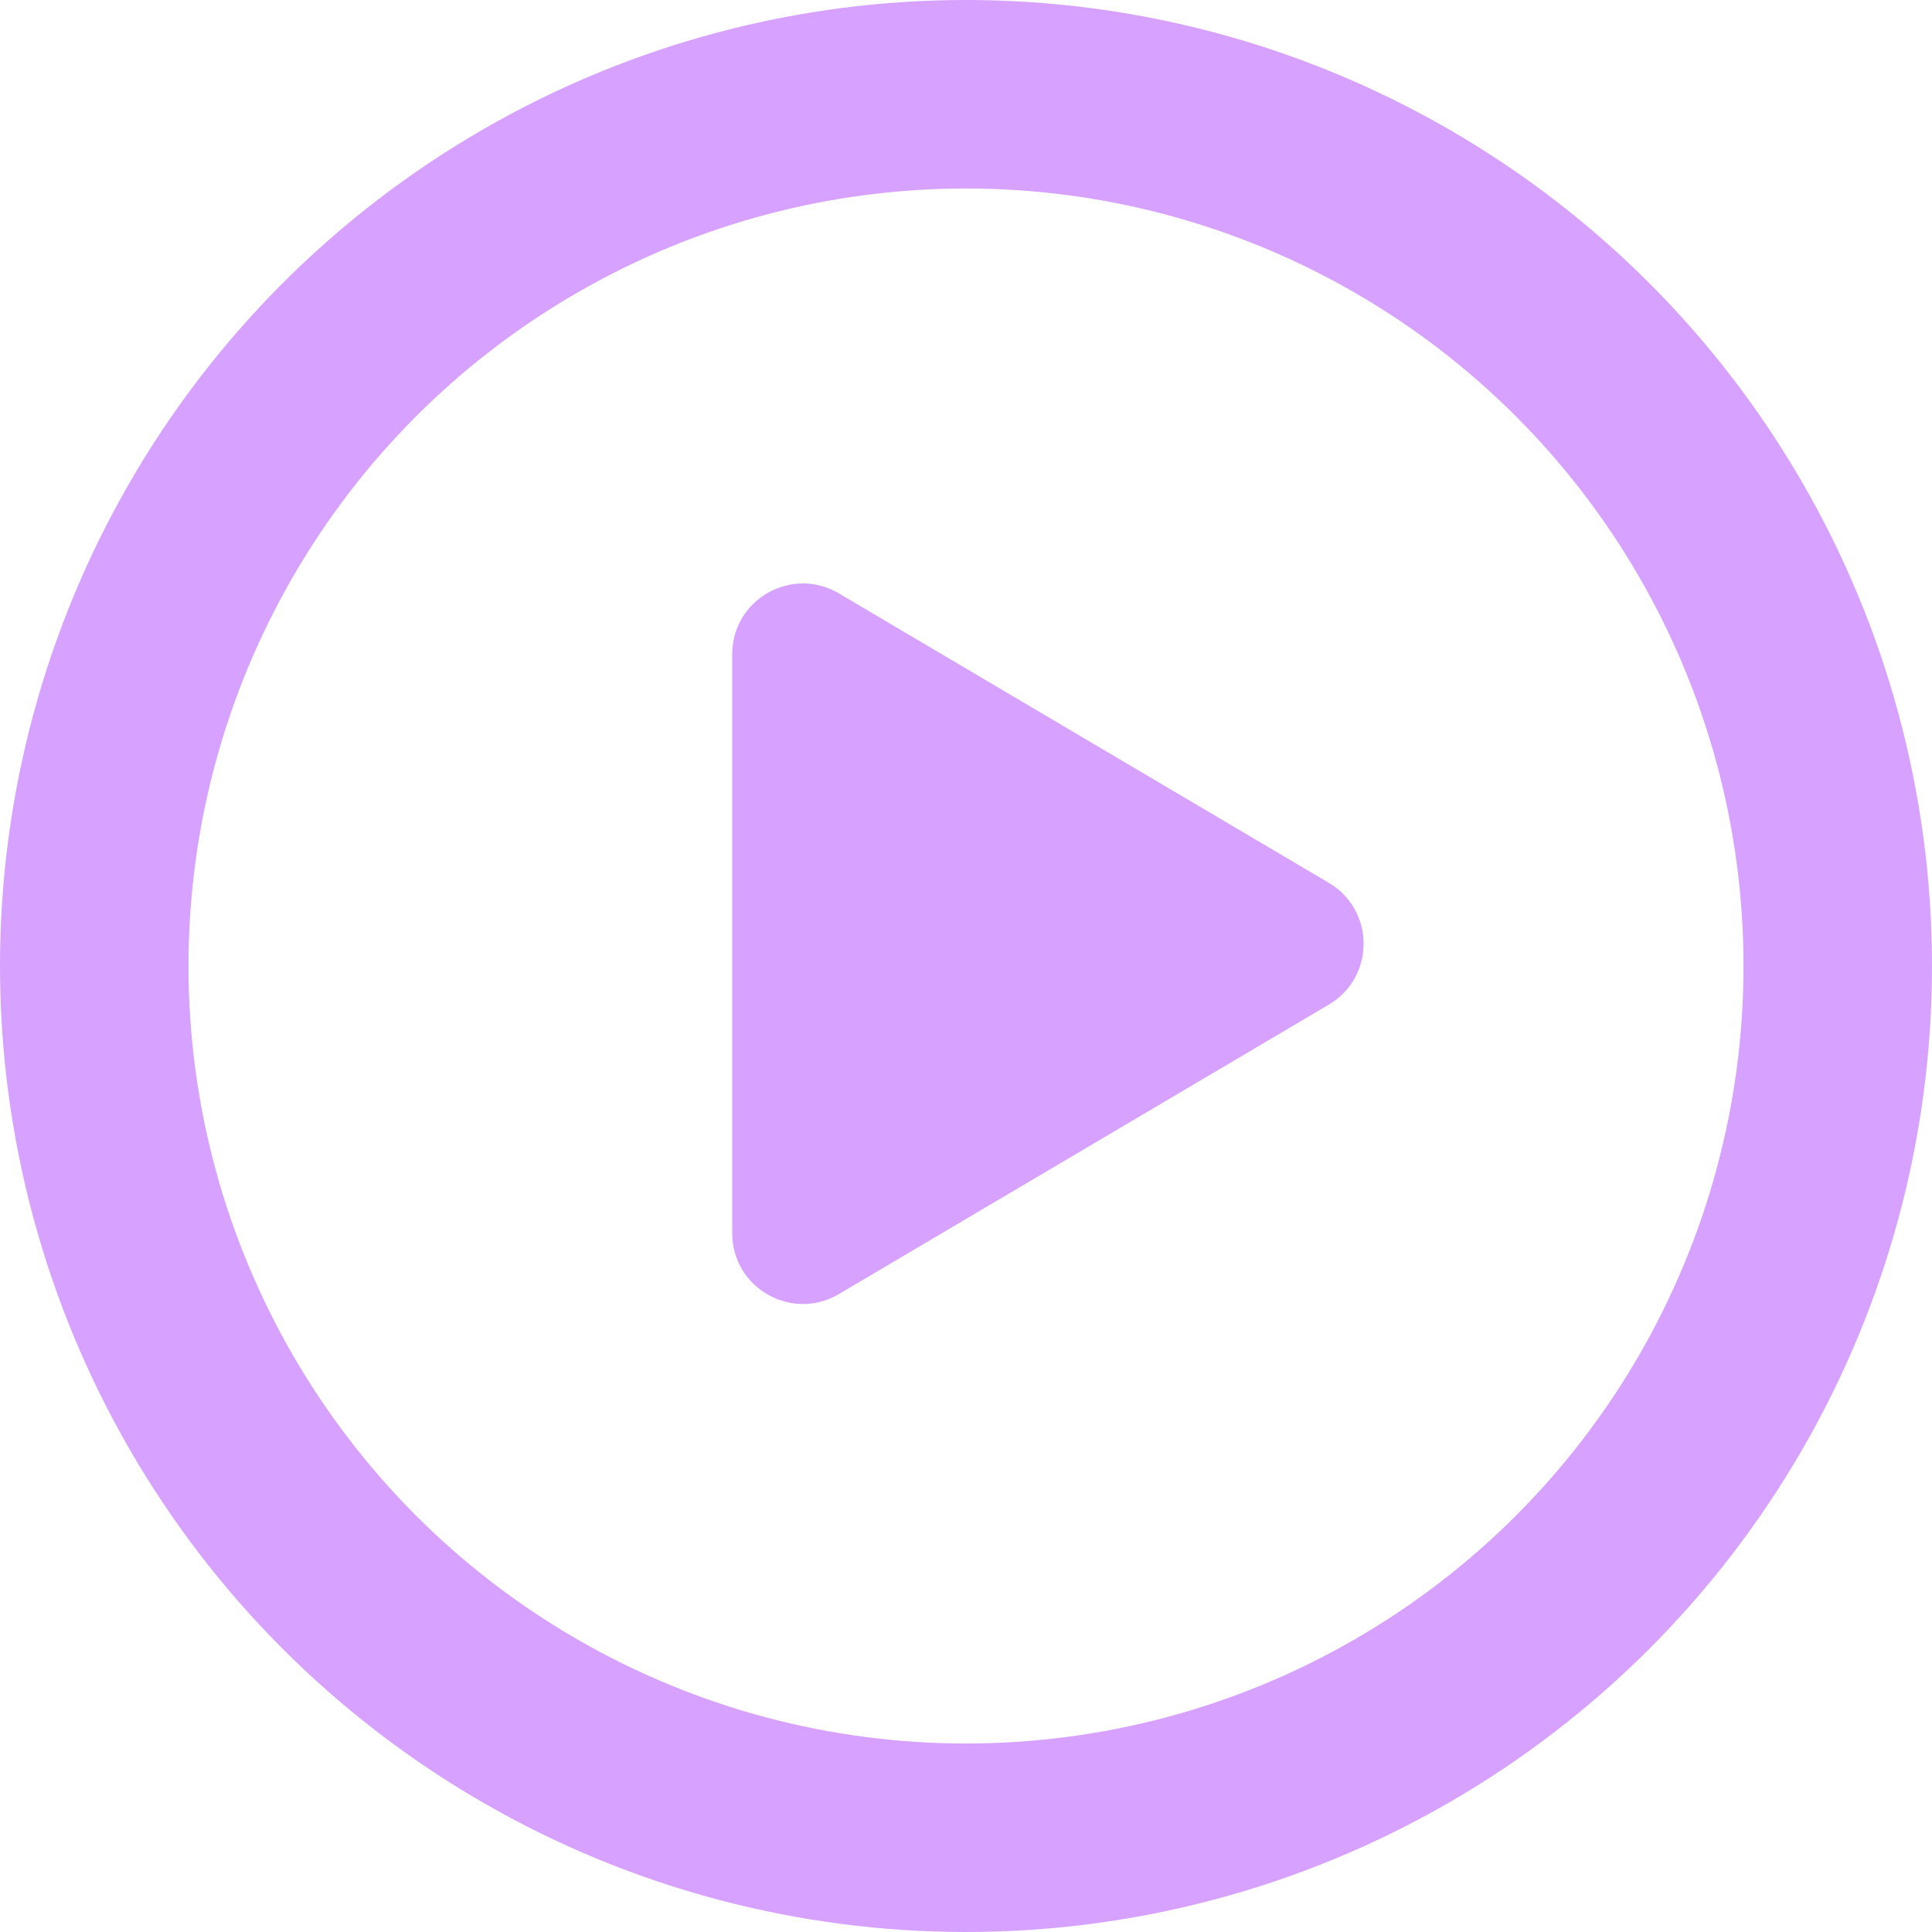
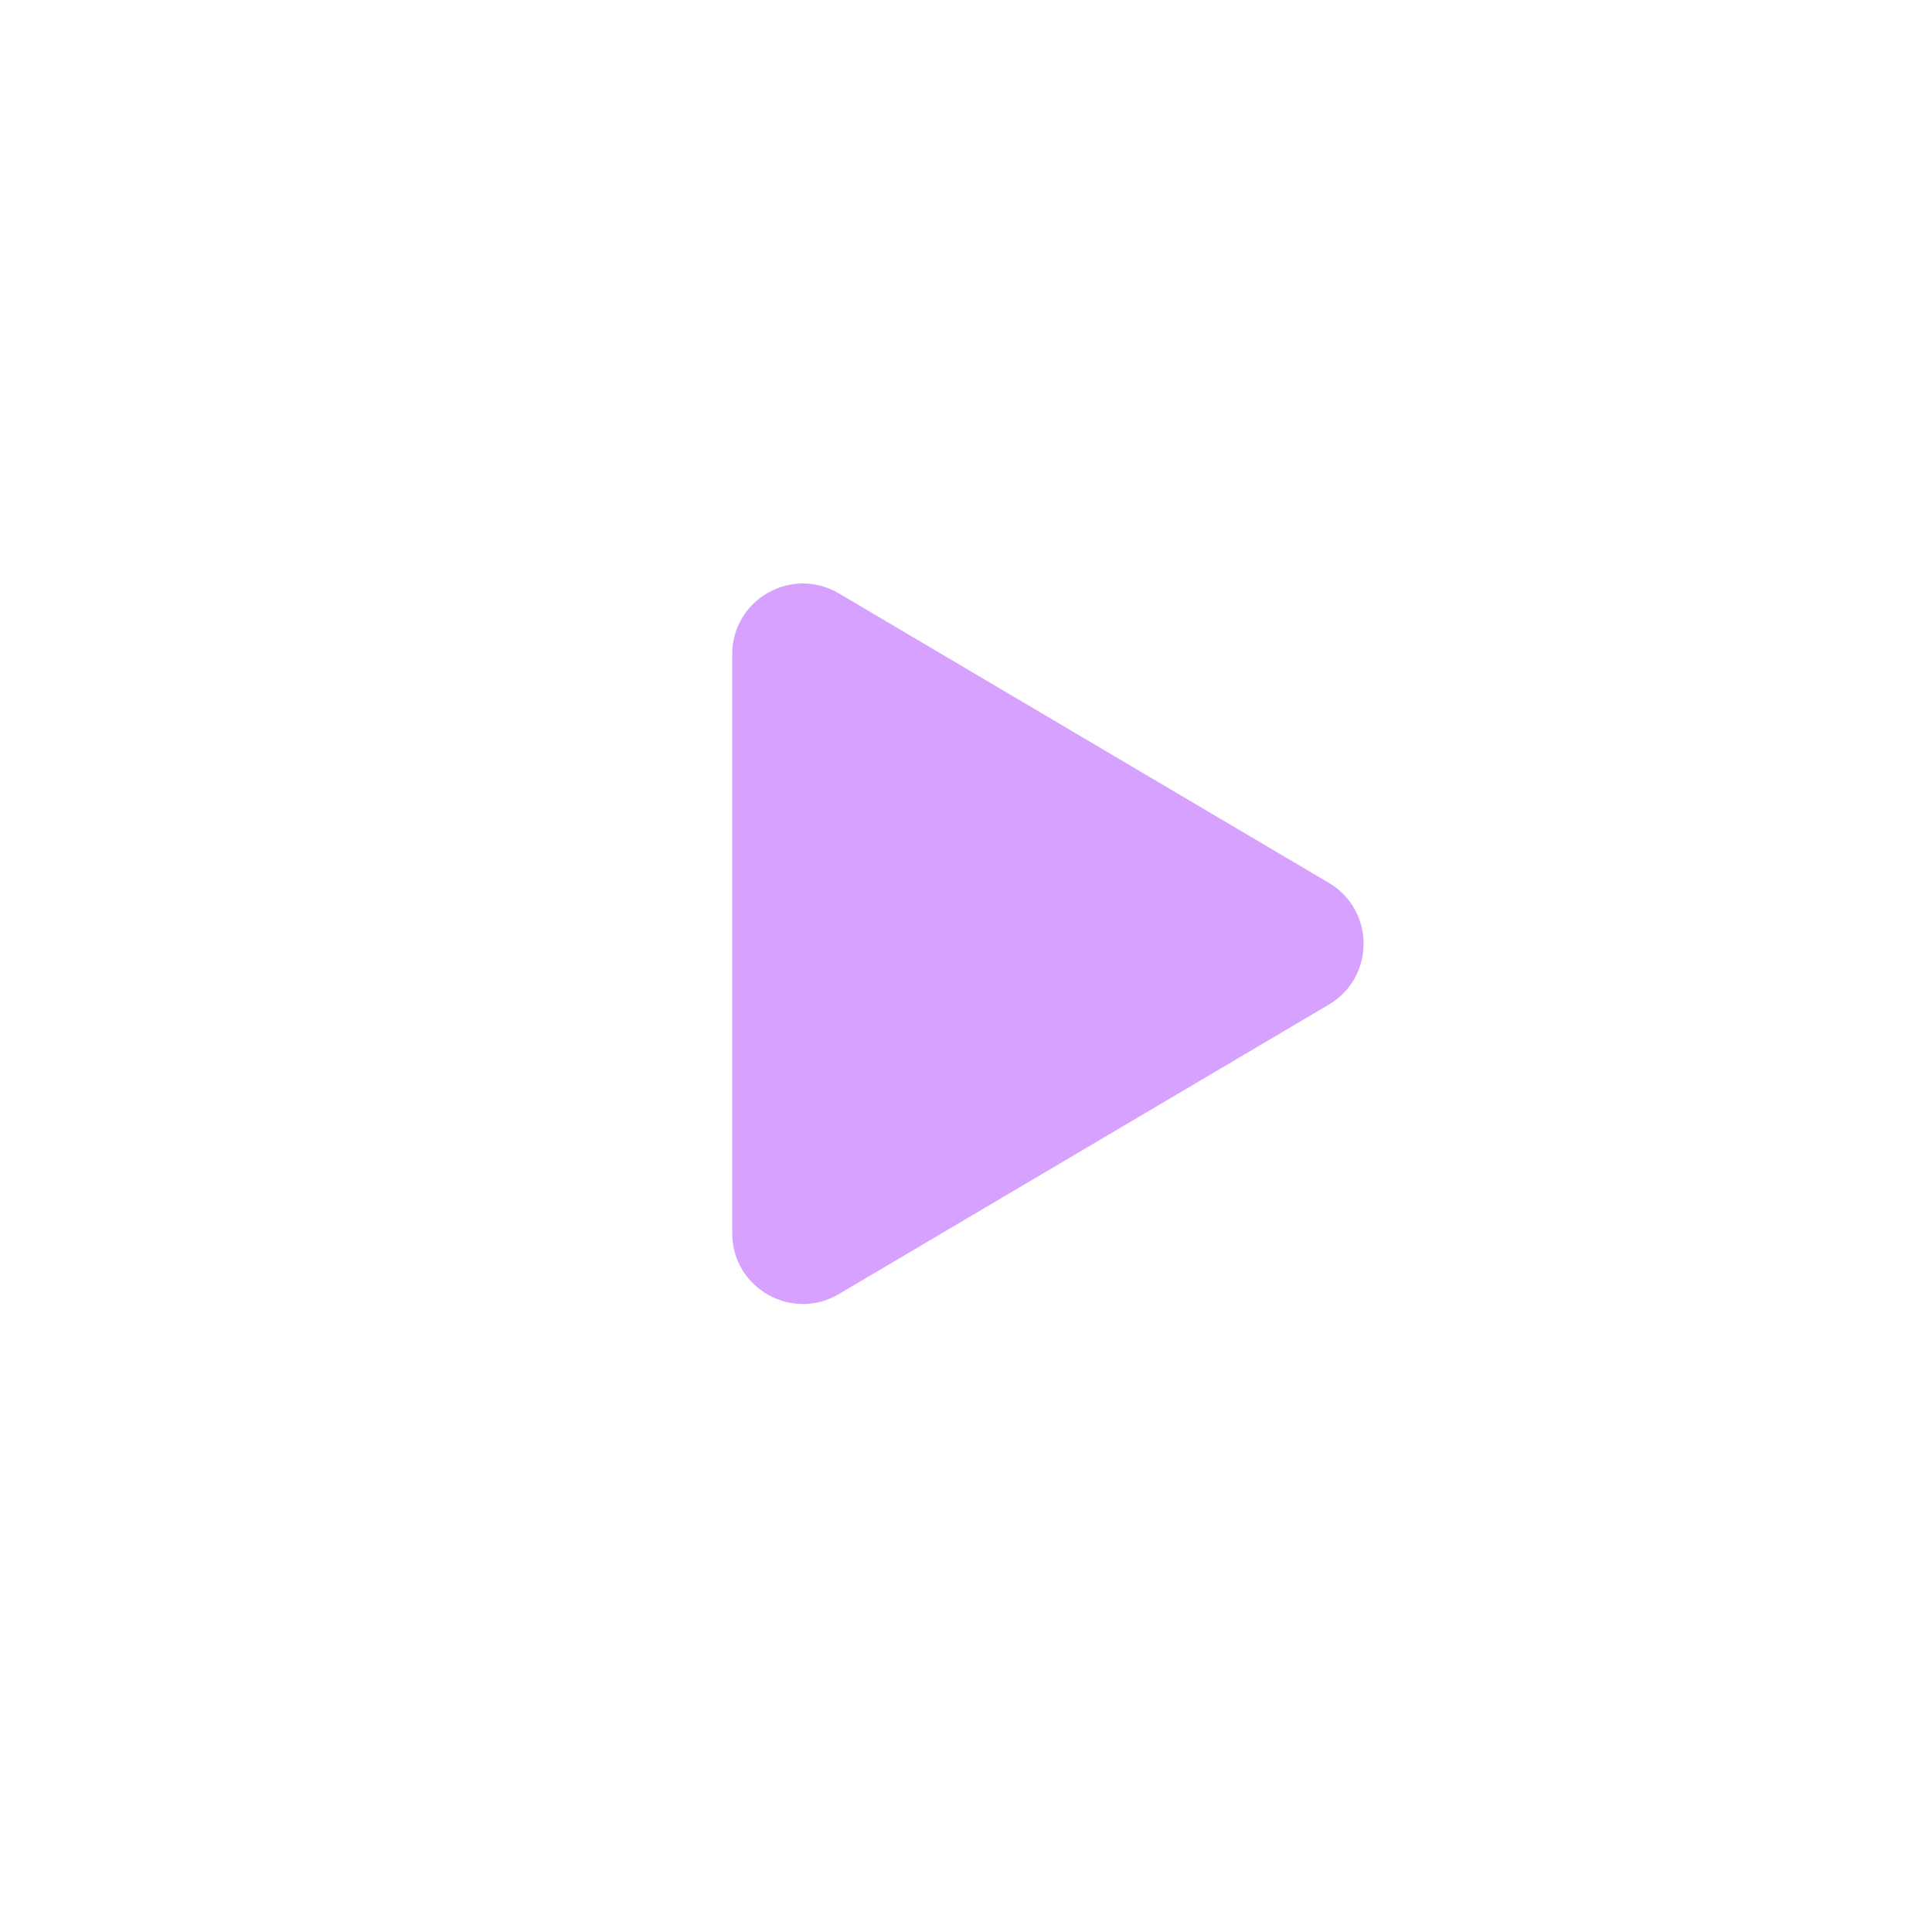
<svg xmlns="http://www.w3.org/2000/svg" width="82" height="82" viewBox="0 0 82 82" fill="none">
-   <path d="M56.401 37.472C58.366 38.633 58.366 41.477 56.401 42.638L35.603 54.925C33.603 56.106 31.077 54.665 31.077 52.342L31.077 27.768C31.077 25.445 33.603 24.004 35.603 25.185L56.401 37.472Z" fill="#D6A1FF" />
-   <circle cx="41" cy="41" r="37" stroke="#D6A1FF" stroke-width="8" />
+   <path d="M56.401 37.472C58.366 38.633 58.366 41.477 56.401 42.638L35.603 54.925C33.603 56.106 31.077 54.665 31.077 52.342L31.077 27.768C31.077 25.445 33.603 24.004 35.603 25.185Z" fill="#D6A1FF" />
</svg>